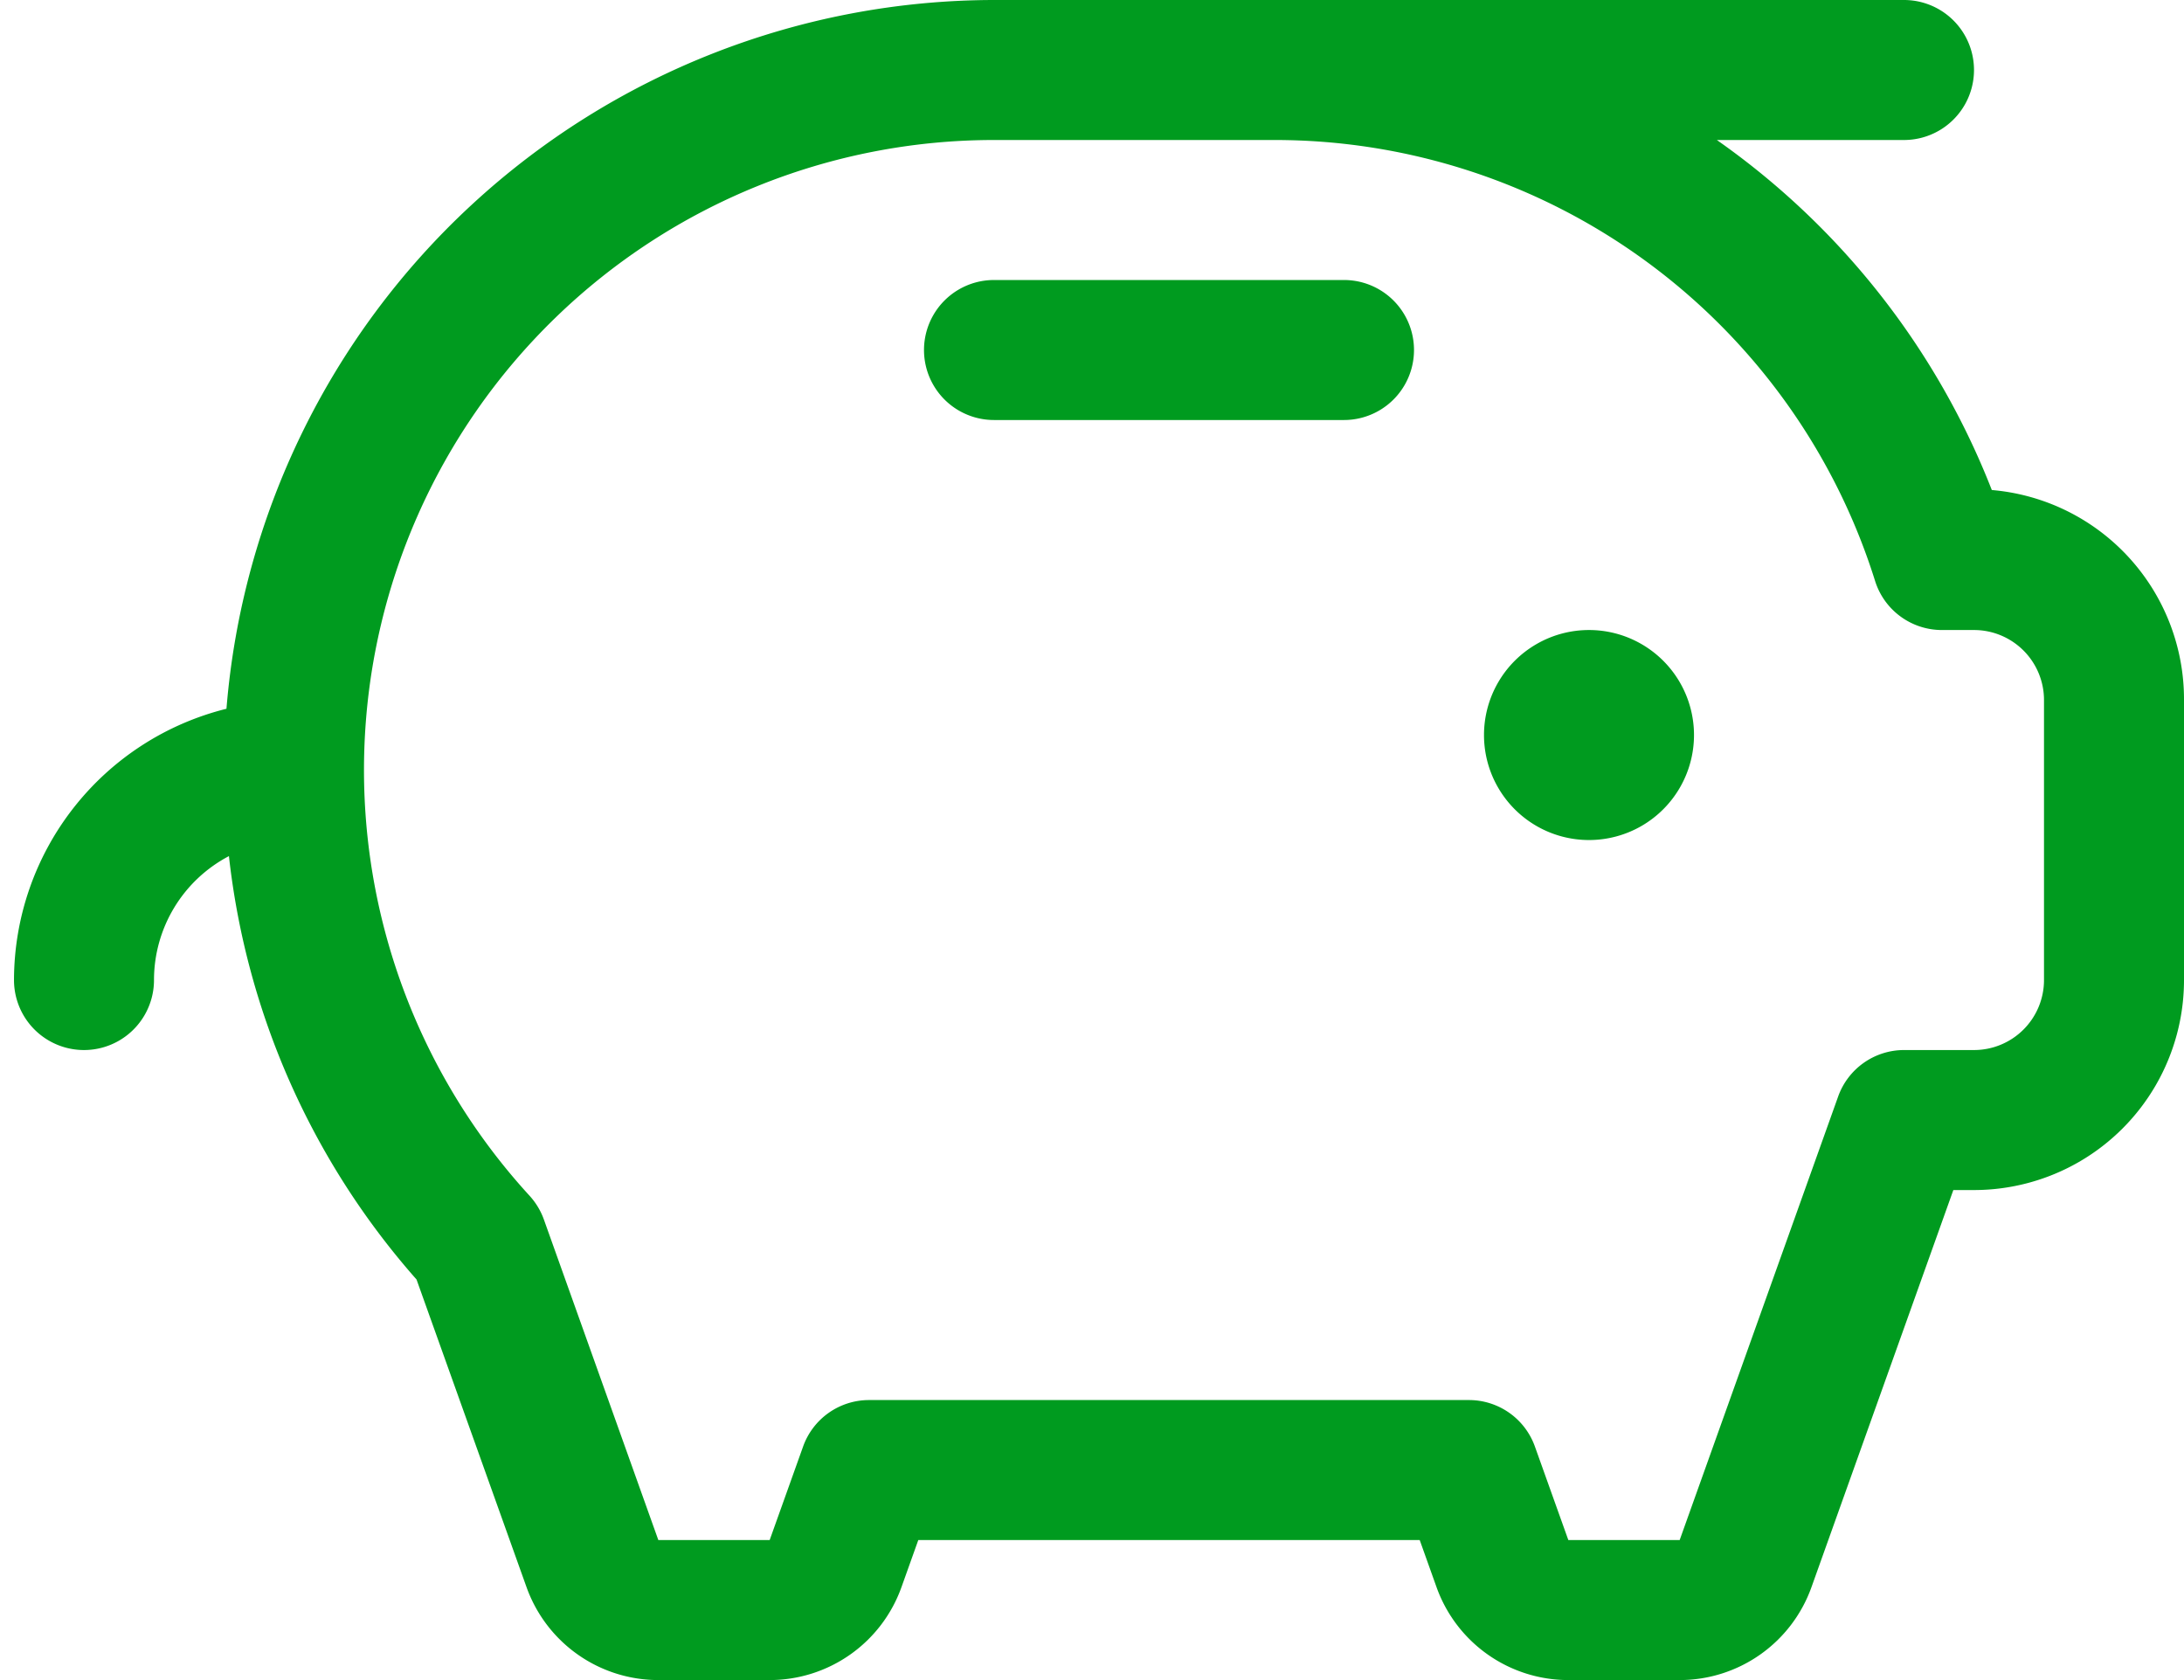
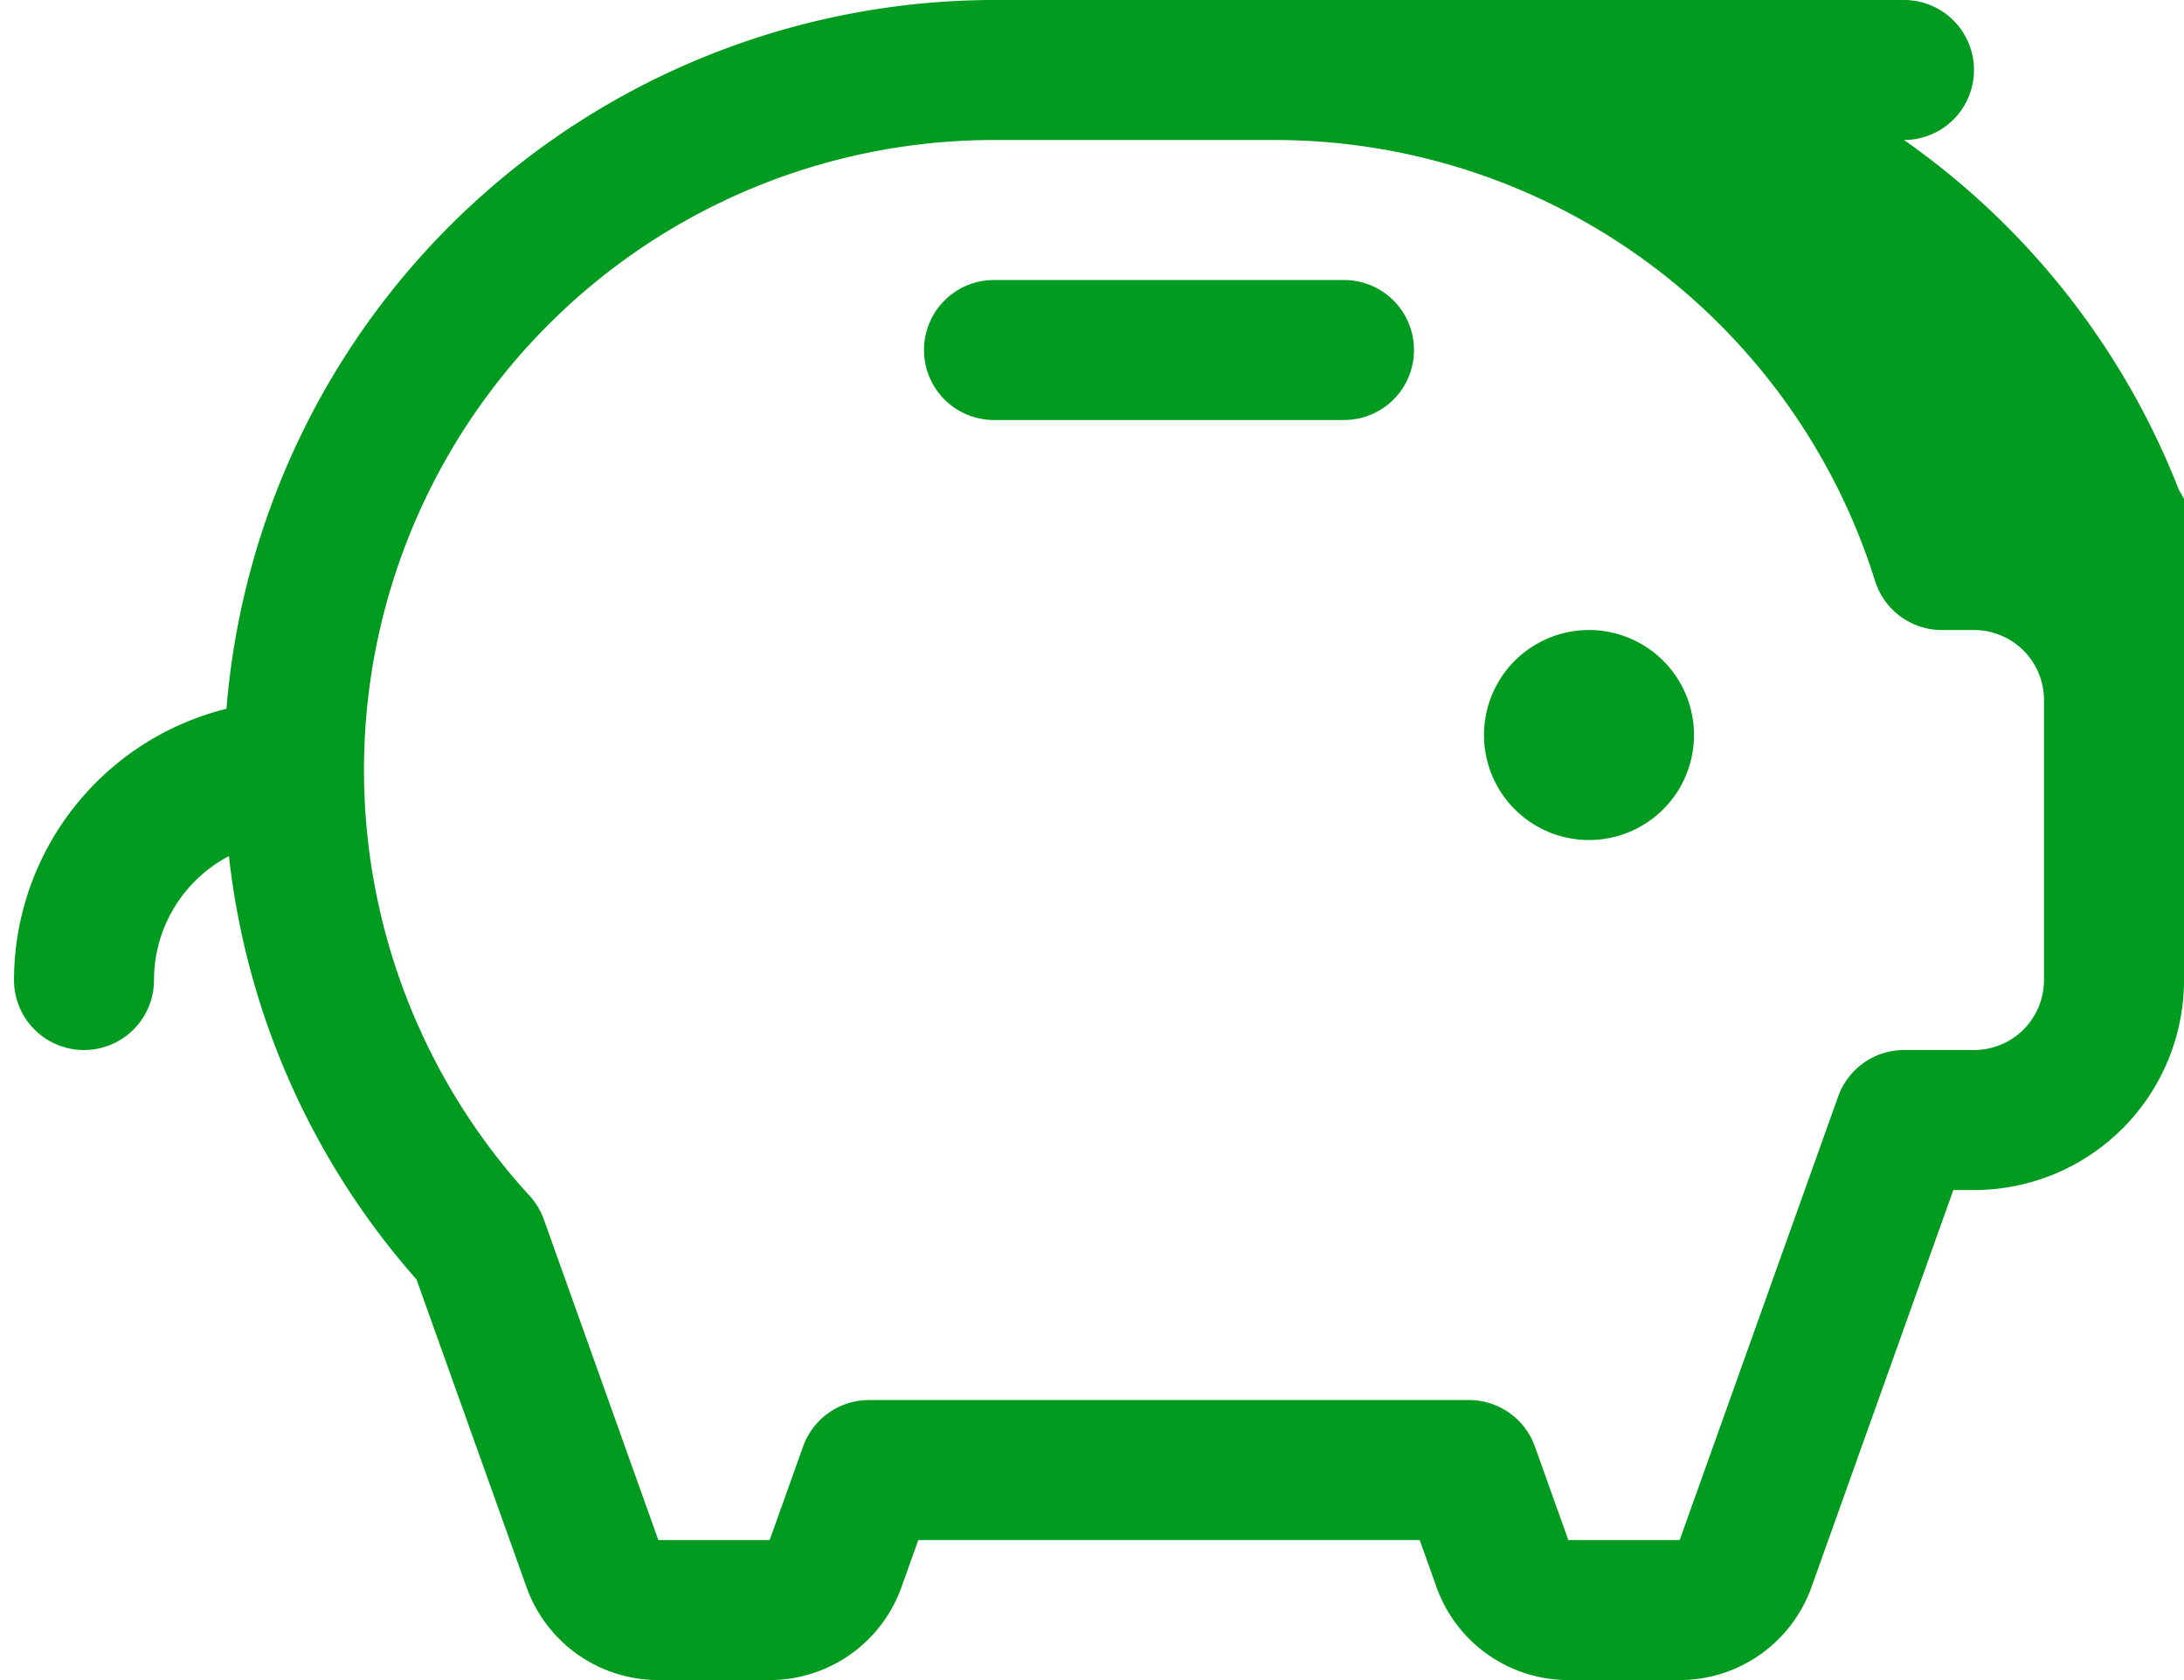
<svg xmlns="http://www.w3.org/2000/svg" width="39" height="30" fill="none">
-   <path d="M30.25 13.125a1.875 1.875 0 1 1-3.75 0 1.875 1.875 0 0 1 3.75 0zM24 5h-6.25a1.25 1.25 0 0 0 0 2.5H24A1.25 1.25 0 0 0 24 5zm15 7.5v5a3.75 3.75 0 0 1-3.75 3.75h-.369l-2.533 7.09A2.5 2.5 0 0 1 29.994 30h-1.988a2.5 2.5 0 0 1-2.354-1.66l-.3-.84h-8.954l-.3.84A2.5 2.5 0 0 1 13.744 30h-1.988a2.5 2.5 0 0 1-2.354-1.66l-1.964-5.493a13.702 13.702 0 0 1-3.35-7.56A2.5 2.5 0 0 0 2.75 17.5a1.25 1.25 0 0 1-2.5 0 5 5 0 0 1 3.794-4.844A13.769 13.769 0 0 1 17.75 0H34a1.25 1.25 0 1 1 0 2.5h-3.342a13.739 13.739 0 0 1 4.91 6.25A3.75 3.75 0 0 1 39 12.5zm-2.5 0a1.25 1.25 0 0 0-1.25-1.25h-.572a1.25 1.25 0 0 1-1.194-.875A11.235 11.235 0 0 0 22.75 2.5h-5a11.25 11.25 0 0 0-8.295 18.85c.112.123.2.267.256.423l2.045 5.727h1.988l.597-1.67a1.25 1.25 0 0 1 1.176-.83h10.716a1.25 1.25 0 0 1 1.176.83l.597 1.67h1.988l2.83-7.92A1.25 1.25 0 0 1 34 18.75h1.25a1.25 1.25 0 0 0 1.25-1.25v-5z" fill="#009B1F" />
+   <path d="M30.25 13.125a1.875 1.875 0 1 1-3.75 0 1.875 1.875 0 0 1 3.75 0zM24 5h-6.25a1.25 1.25 0 0 0 0 2.5H24A1.25 1.25 0 0 0 24 5zm15 7.5v5a3.75 3.75 0 0 1-3.75 3.75h-.369l-2.533 7.09A2.5 2.5 0 0 1 29.994 30h-1.988a2.5 2.5 0 0 1-2.354-1.66l-.3-.84h-8.954l-.3.84A2.5 2.5 0 0 1 13.744 30h-1.988a2.5 2.5 0 0 1-2.354-1.66l-1.964-5.493a13.702 13.702 0 0 1-3.35-7.56A2.5 2.5 0 0 0 2.75 17.5a1.25 1.25 0 0 1-2.5 0 5 5 0 0 1 3.794-4.844A13.769 13.769 0 0 1 17.75 0H34a1.25 1.25 0 1 1 0 2.5a13.739 13.739 0 0 1 4.91 6.25A3.75 3.75 0 0 1 39 12.5zm-2.5 0a1.25 1.25 0 0 0-1.25-1.25h-.572a1.25 1.25 0 0 1-1.194-.875A11.235 11.235 0 0 0 22.75 2.5h-5a11.25 11.25 0 0 0-8.295 18.85c.112.123.2.267.256.423l2.045 5.727h1.988l.597-1.67a1.25 1.25 0 0 1 1.176-.83h10.716a1.25 1.25 0 0 1 1.176.83l.597 1.67h1.988l2.83-7.92A1.25 1.25 0 0 1 34 18.75h1.25a1.25 1.25 0 0 0 1.25-1.25v-5z" fill="#009B1F" />
</svg>